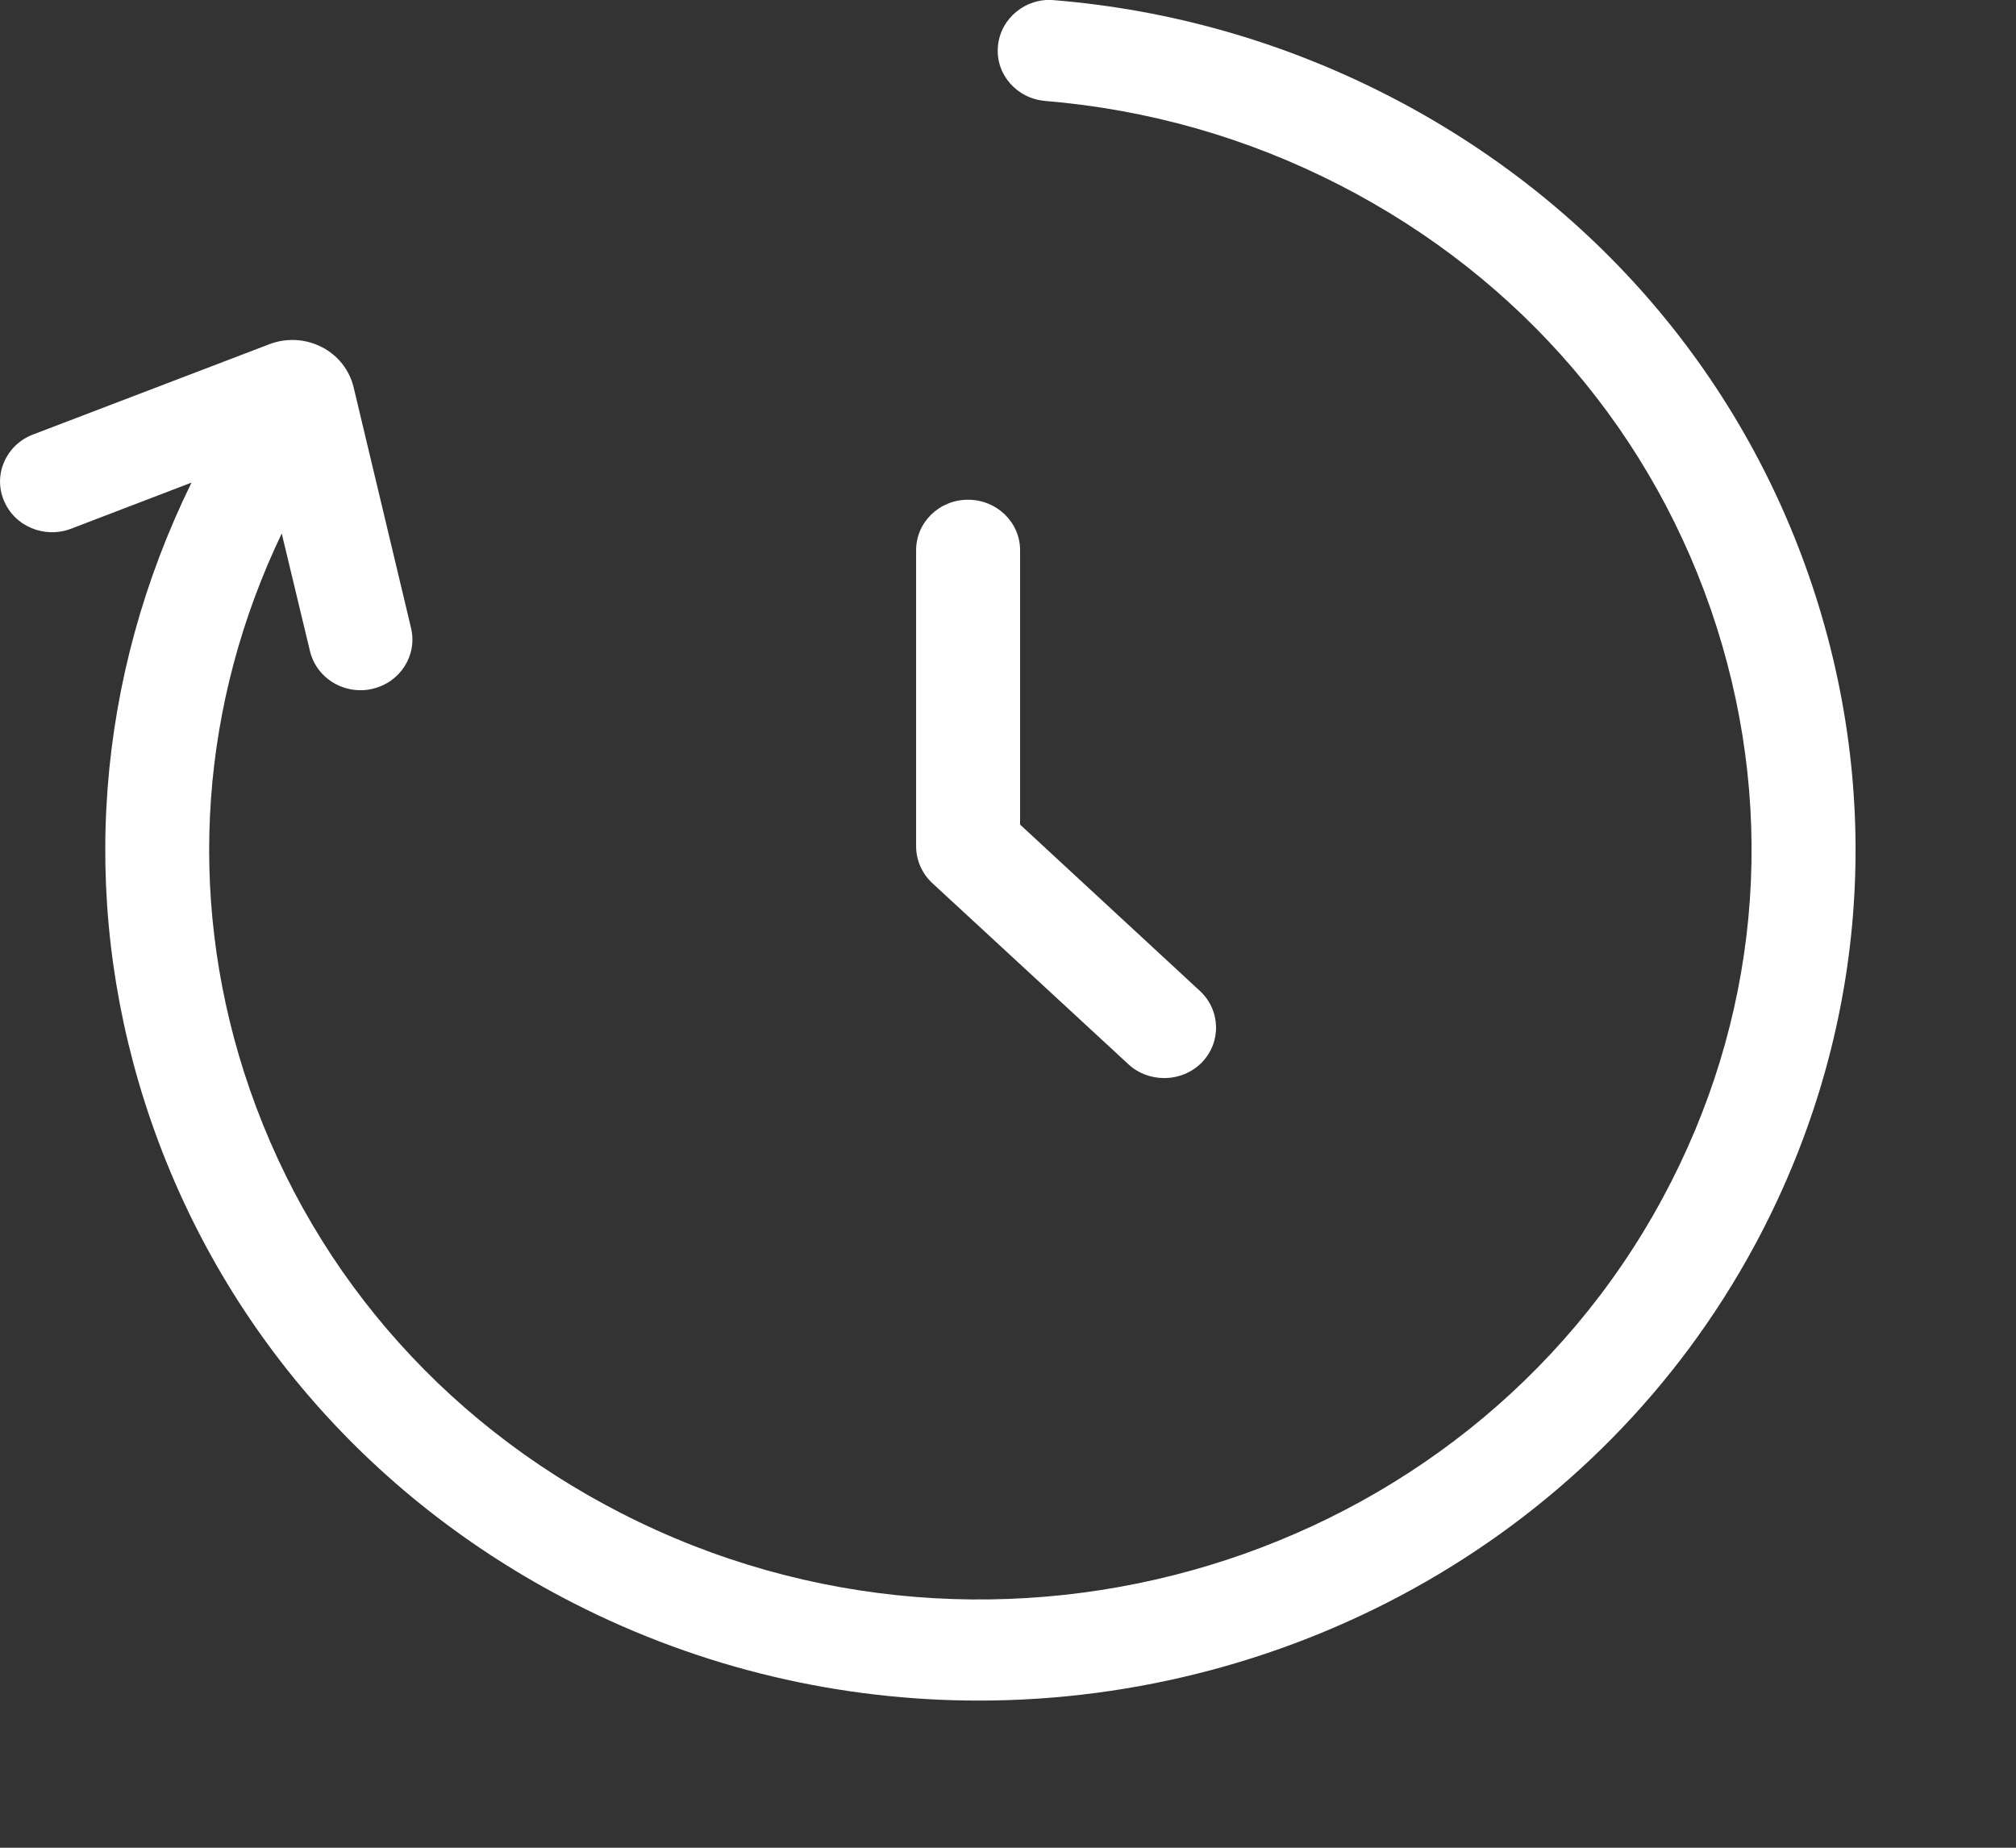
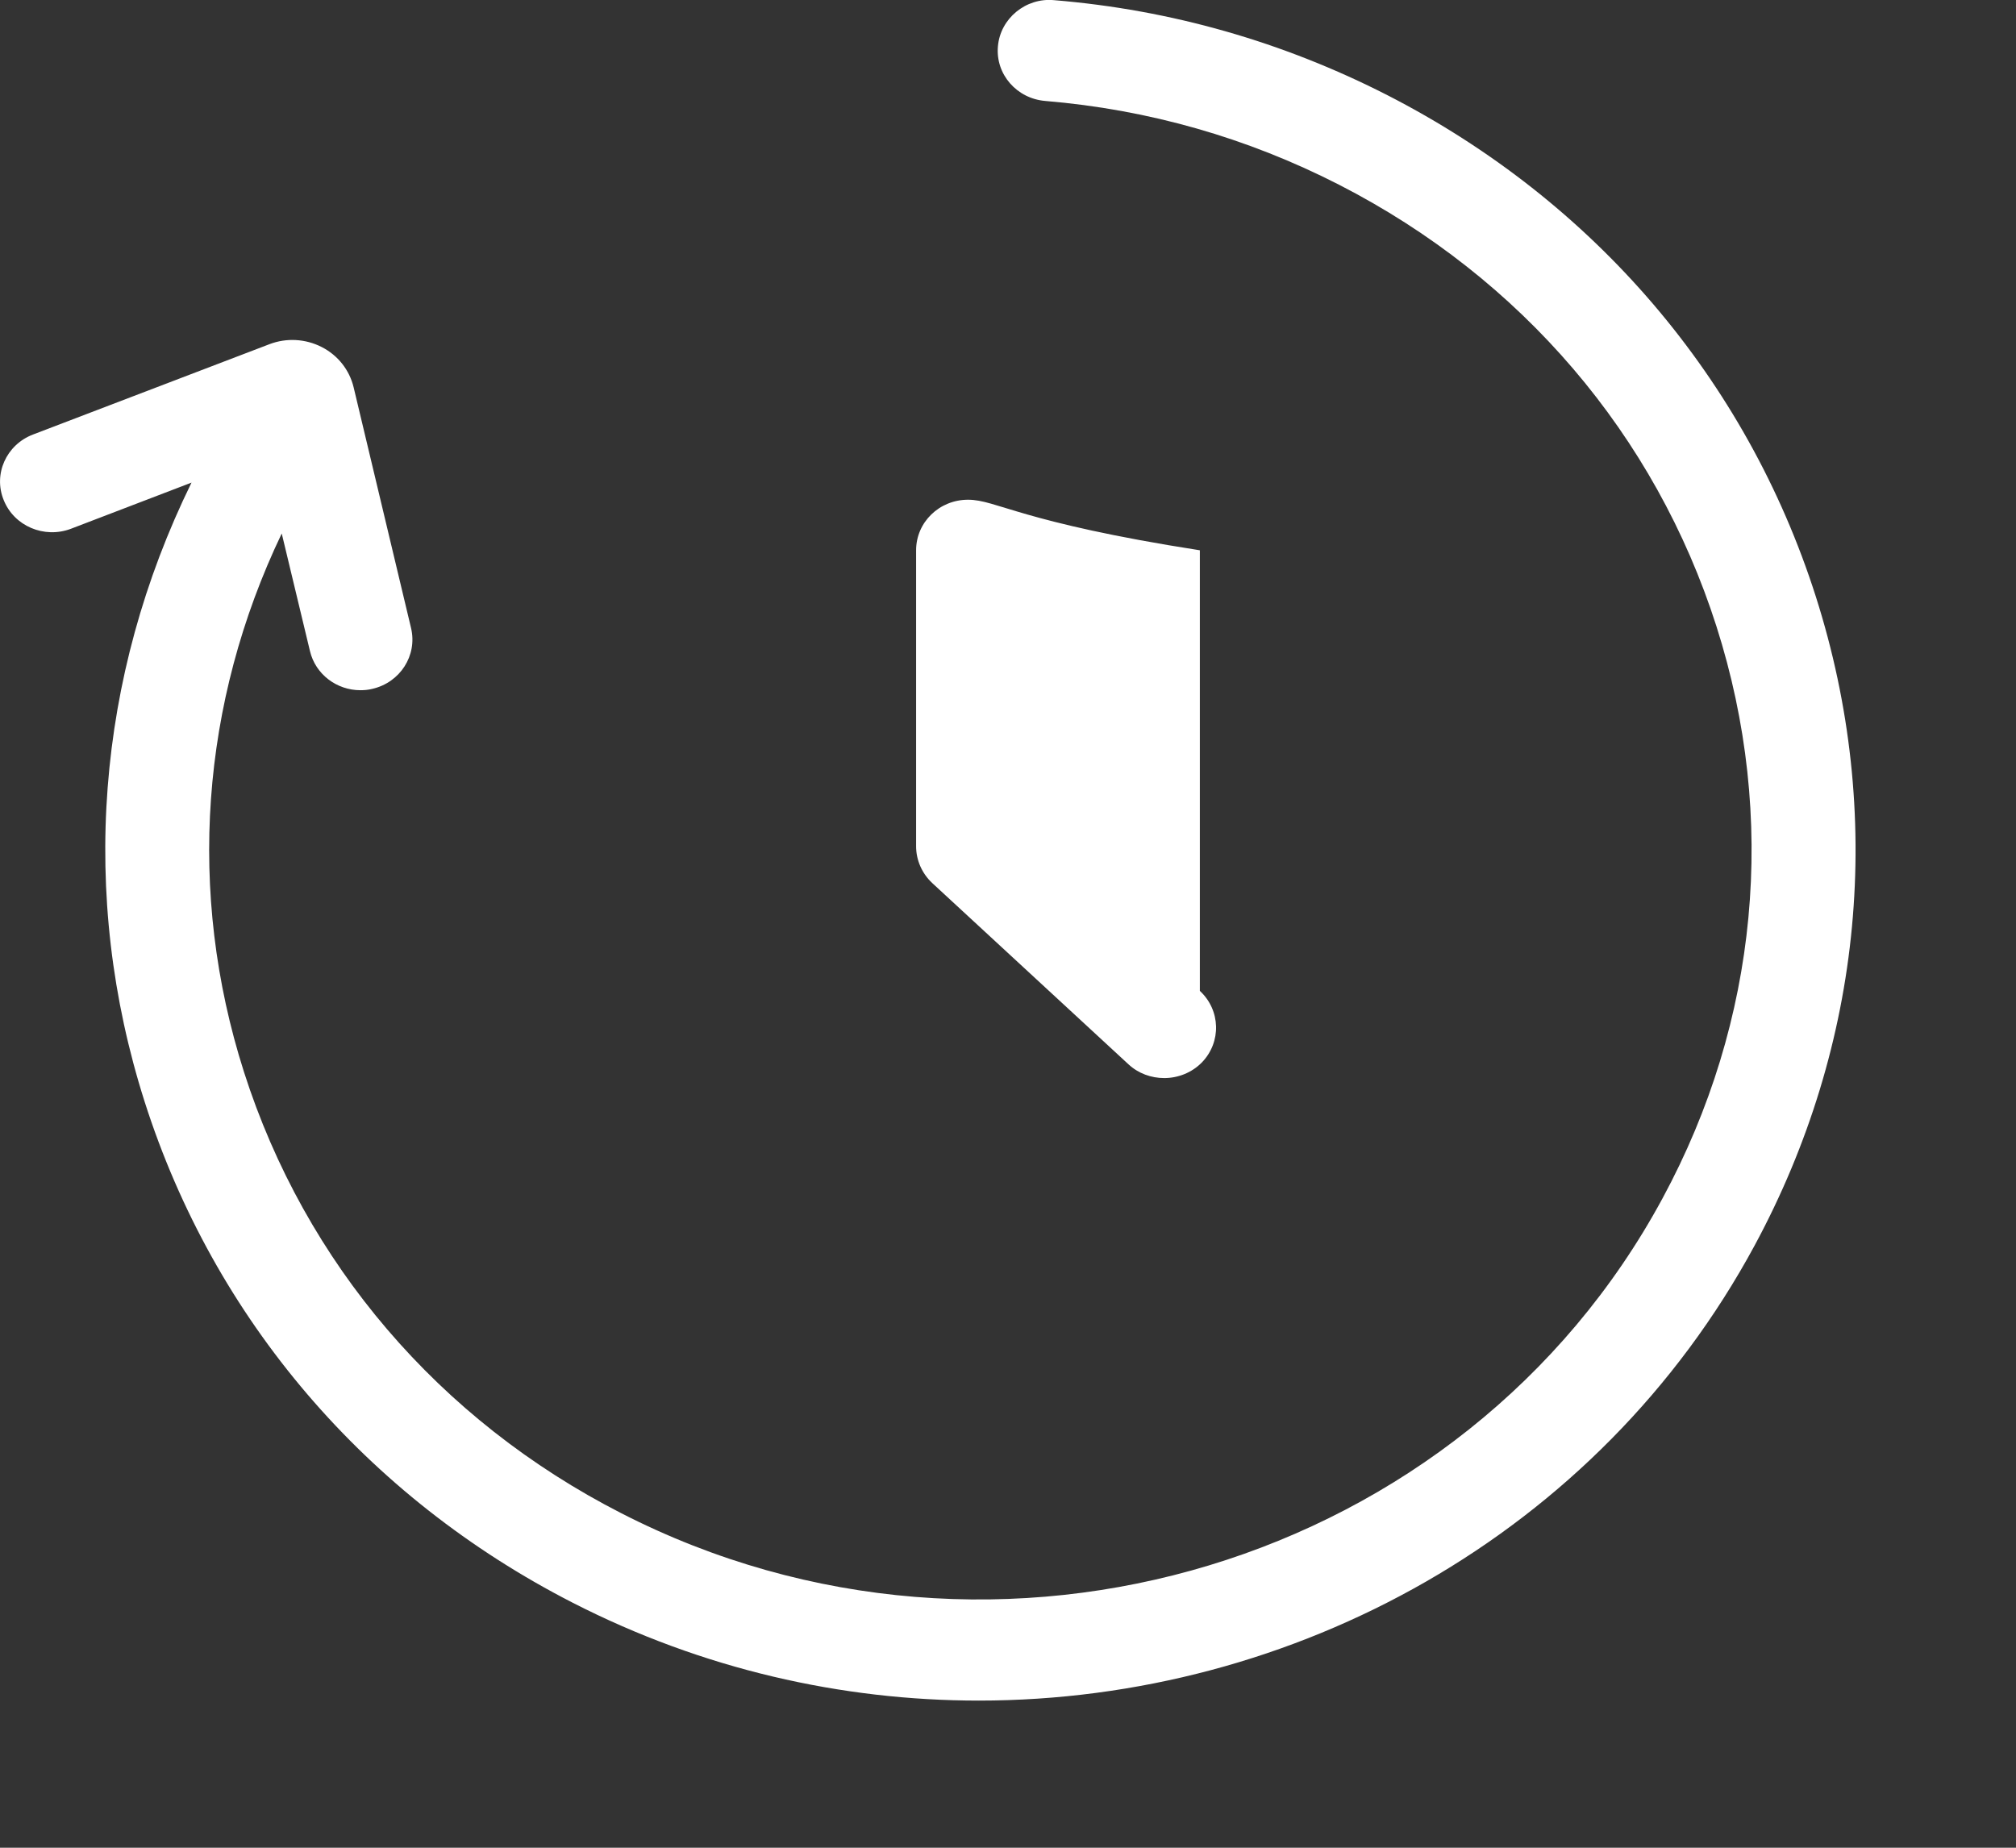
<svg xmlns="http://www.w3.org/2000/svg" width="12" height="11" viewBox="0 0 12 11" fill="none">
  <rect x="0" y="0" width="12" height="11" fill="#333333" stroke="none" />
-   <path d="M10.808 3.55C11.221 4.844 11.091 6.216 10.444 7.415C9.513 9.138 7.699 10.124 5.826 10.124C5.01 10.124 4.182 9.937 3.41 9.542C2.179 8.912 1.274 7.853 0.861 6.559C0.469 5.329 0.573 4.029 1.14 2.873L0.422 3.148C0.263 3.208 0.084 3.132 0.022 2.977C-0.041 2.823 0.037 2.648 0.196 2.587L1.604 2.049C1.706 2.01 1.819 2.017 1.915 2.066C2.011 2.115 2.08 2.202 2.105 2.306L2.447 3.74C2.485 3.902 2.382 4.063 2.216 4.101C2.192 4.107 2.169 4.109 2.145 4.109C2.005 4.109 1.878 4.015 1.845 3.876L1.677 3.176C1.195 4.183 1.111 5.312 1.452 6.381C1.816 7.52 2.613 8.454 3.699 9.009C5.938 10.156 8.718 9.315 9.896 7.134C10.467 6.078 10.581 4.869 10.217 3.729C9.853 2.589 9.056 1.656 7.971 1.1C7.422 0.819 6.834 0.652 6.222 0.601C6.052 0.587 5.925 0.442 5.94 0.276C5.954 0.11 6.106 -0.015 6.274 0.001C6.969 0.058 7.637 0.249 8.259 0.567C9.49 1.198 10.395 2.257 10.808 3.55ZM5.453 5.038C5.453 5.121 5.488 5.2 5.549 5.257L6.717 6.336C6.776 6.391 6.853 6.418 6.93 6.418C7.011 6.418 7.093 6.387 7.154 6.325C7.271 6.204 7.266 6.014 7.142 5.899L6.072 4.909V3.276C6.072 3.109 5.933 2.975 5.762 2.975C5.591 2.975 5.453 3.109 5.453 3.276V5.038Z" fill="white" />
+   <path d="M10.808 3.55C11.221 4.844 11.091 6.216 10.444 7.415C9.513 9.138 7.699 10.124 5.826 10.124C5.01 10.124 4.182 9.937 3.41 9.542C2.179 8.912 1.274 7.853 0.861 6.559C0.469 5.329 0.573 4.029 1.14 2.873L0.422 3.148C0.263 3.208 0.084 3.132 0.022 2.977C-0.041 2.823 0.037 2.648 0.196 2.587L1.604 2.049C1.706 2.01 1.819 2.017 1.915 2.066C2.011 2.115 2.08 2.202 2.105 2.306L2.447 3.74C2.485 3.902 2.382 4.063 2.216 4.101C2.192 4.107 2.169 4.109 2.145 4.109C2.005 4.109 1.878 4.015 1.845 3.876L1.677 3.176C1.195 4.183 1.111 5.312 1.452 6.381C1.816 7.52 2.613 8.454 3.699 9.009C5.938 10.156 8.718 9.315 9.896 7.134C10.467 6.078 10.581 4.869 10.217 3.729C9.853 2.589 9.056 1.656 7.971 1.1C7.422 0.819 6.834 0.652 6.222 0.601C6.052 0.587 5.925 0.442 5.94 0.276C5.954 0.11 6.106 -0.015 6.274 0.001C6.969 0.058 7.637 0.249 8.259 0.567C9.49 1.198 10.395 2.257 10.808 3.55ZM5.453 5.038C5.453 5.121 5.488 5.2 5.549 5.257L6.717 6.336C6.776 6.391 6.853 6.418 6.93 6.418C7.011 6.418 7.093 6.387 7.154 6.325C7.271 6.204 7.266 6.014 7.142 5.899V3.276C6.072 3.109 5.933 2.975 5.762 2.975C5.591 2.975 5.453 3.109 5.453 3.276V5.038Z" fill="white" />
</svg>